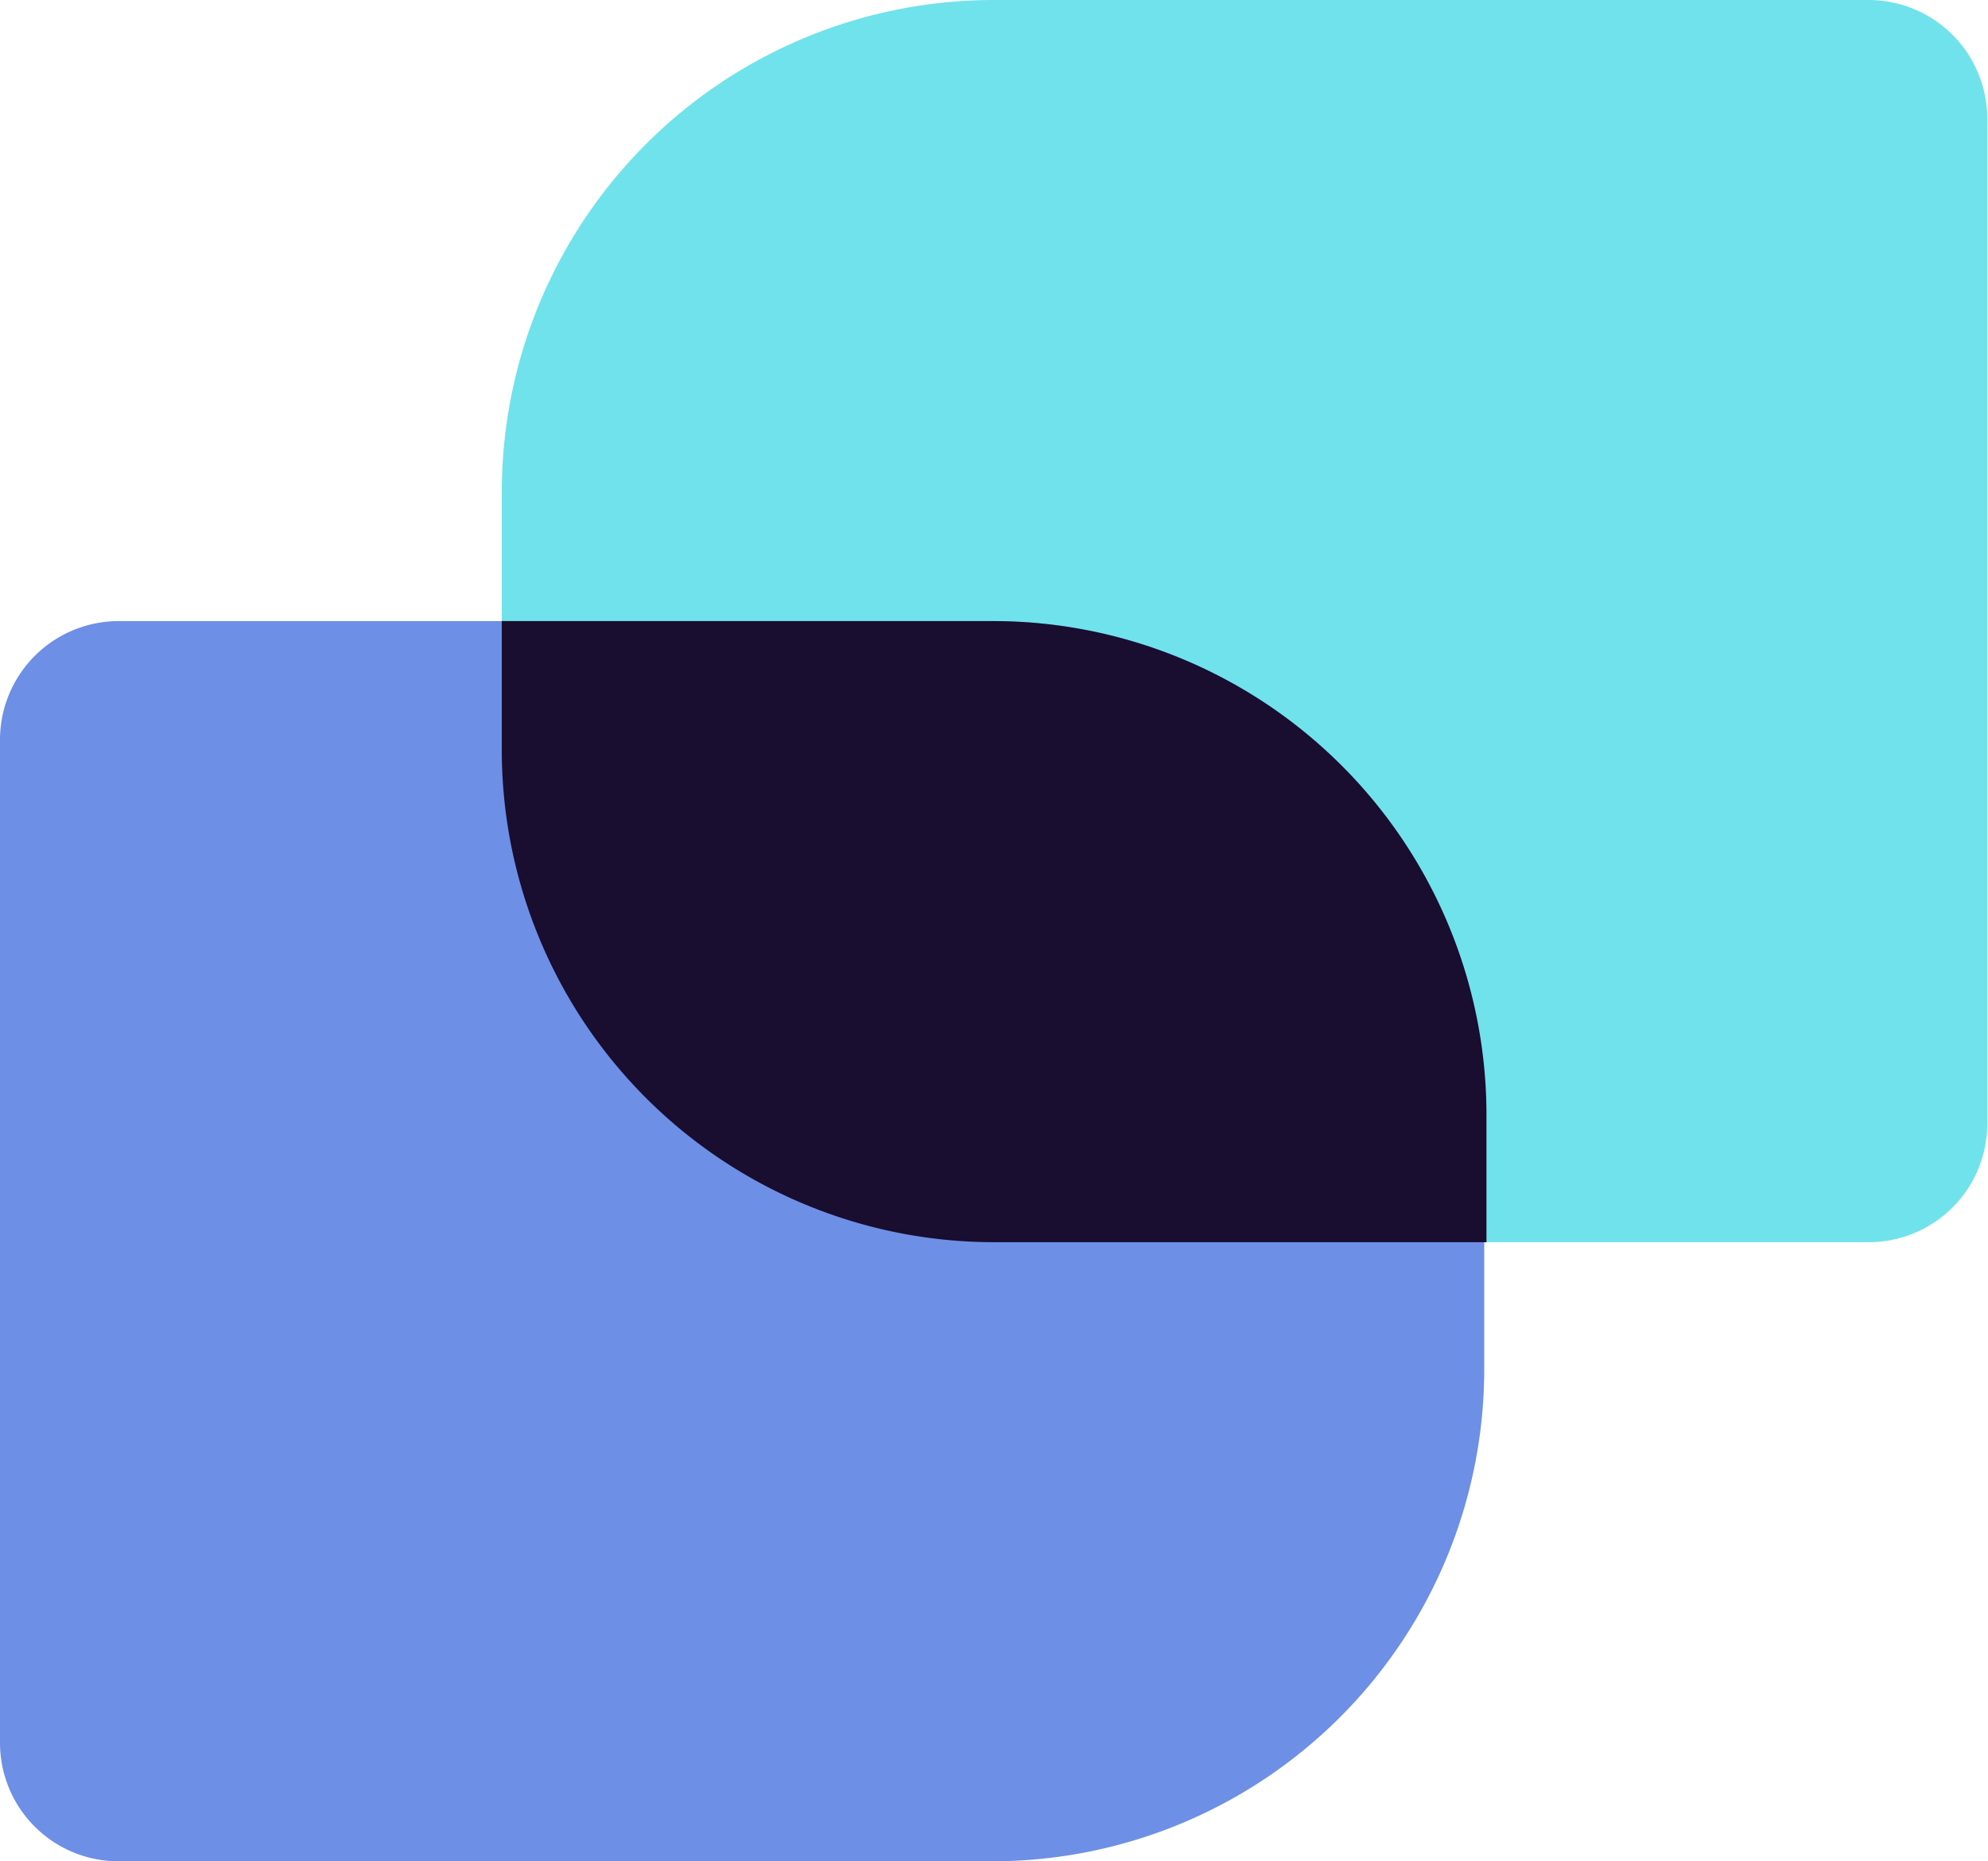
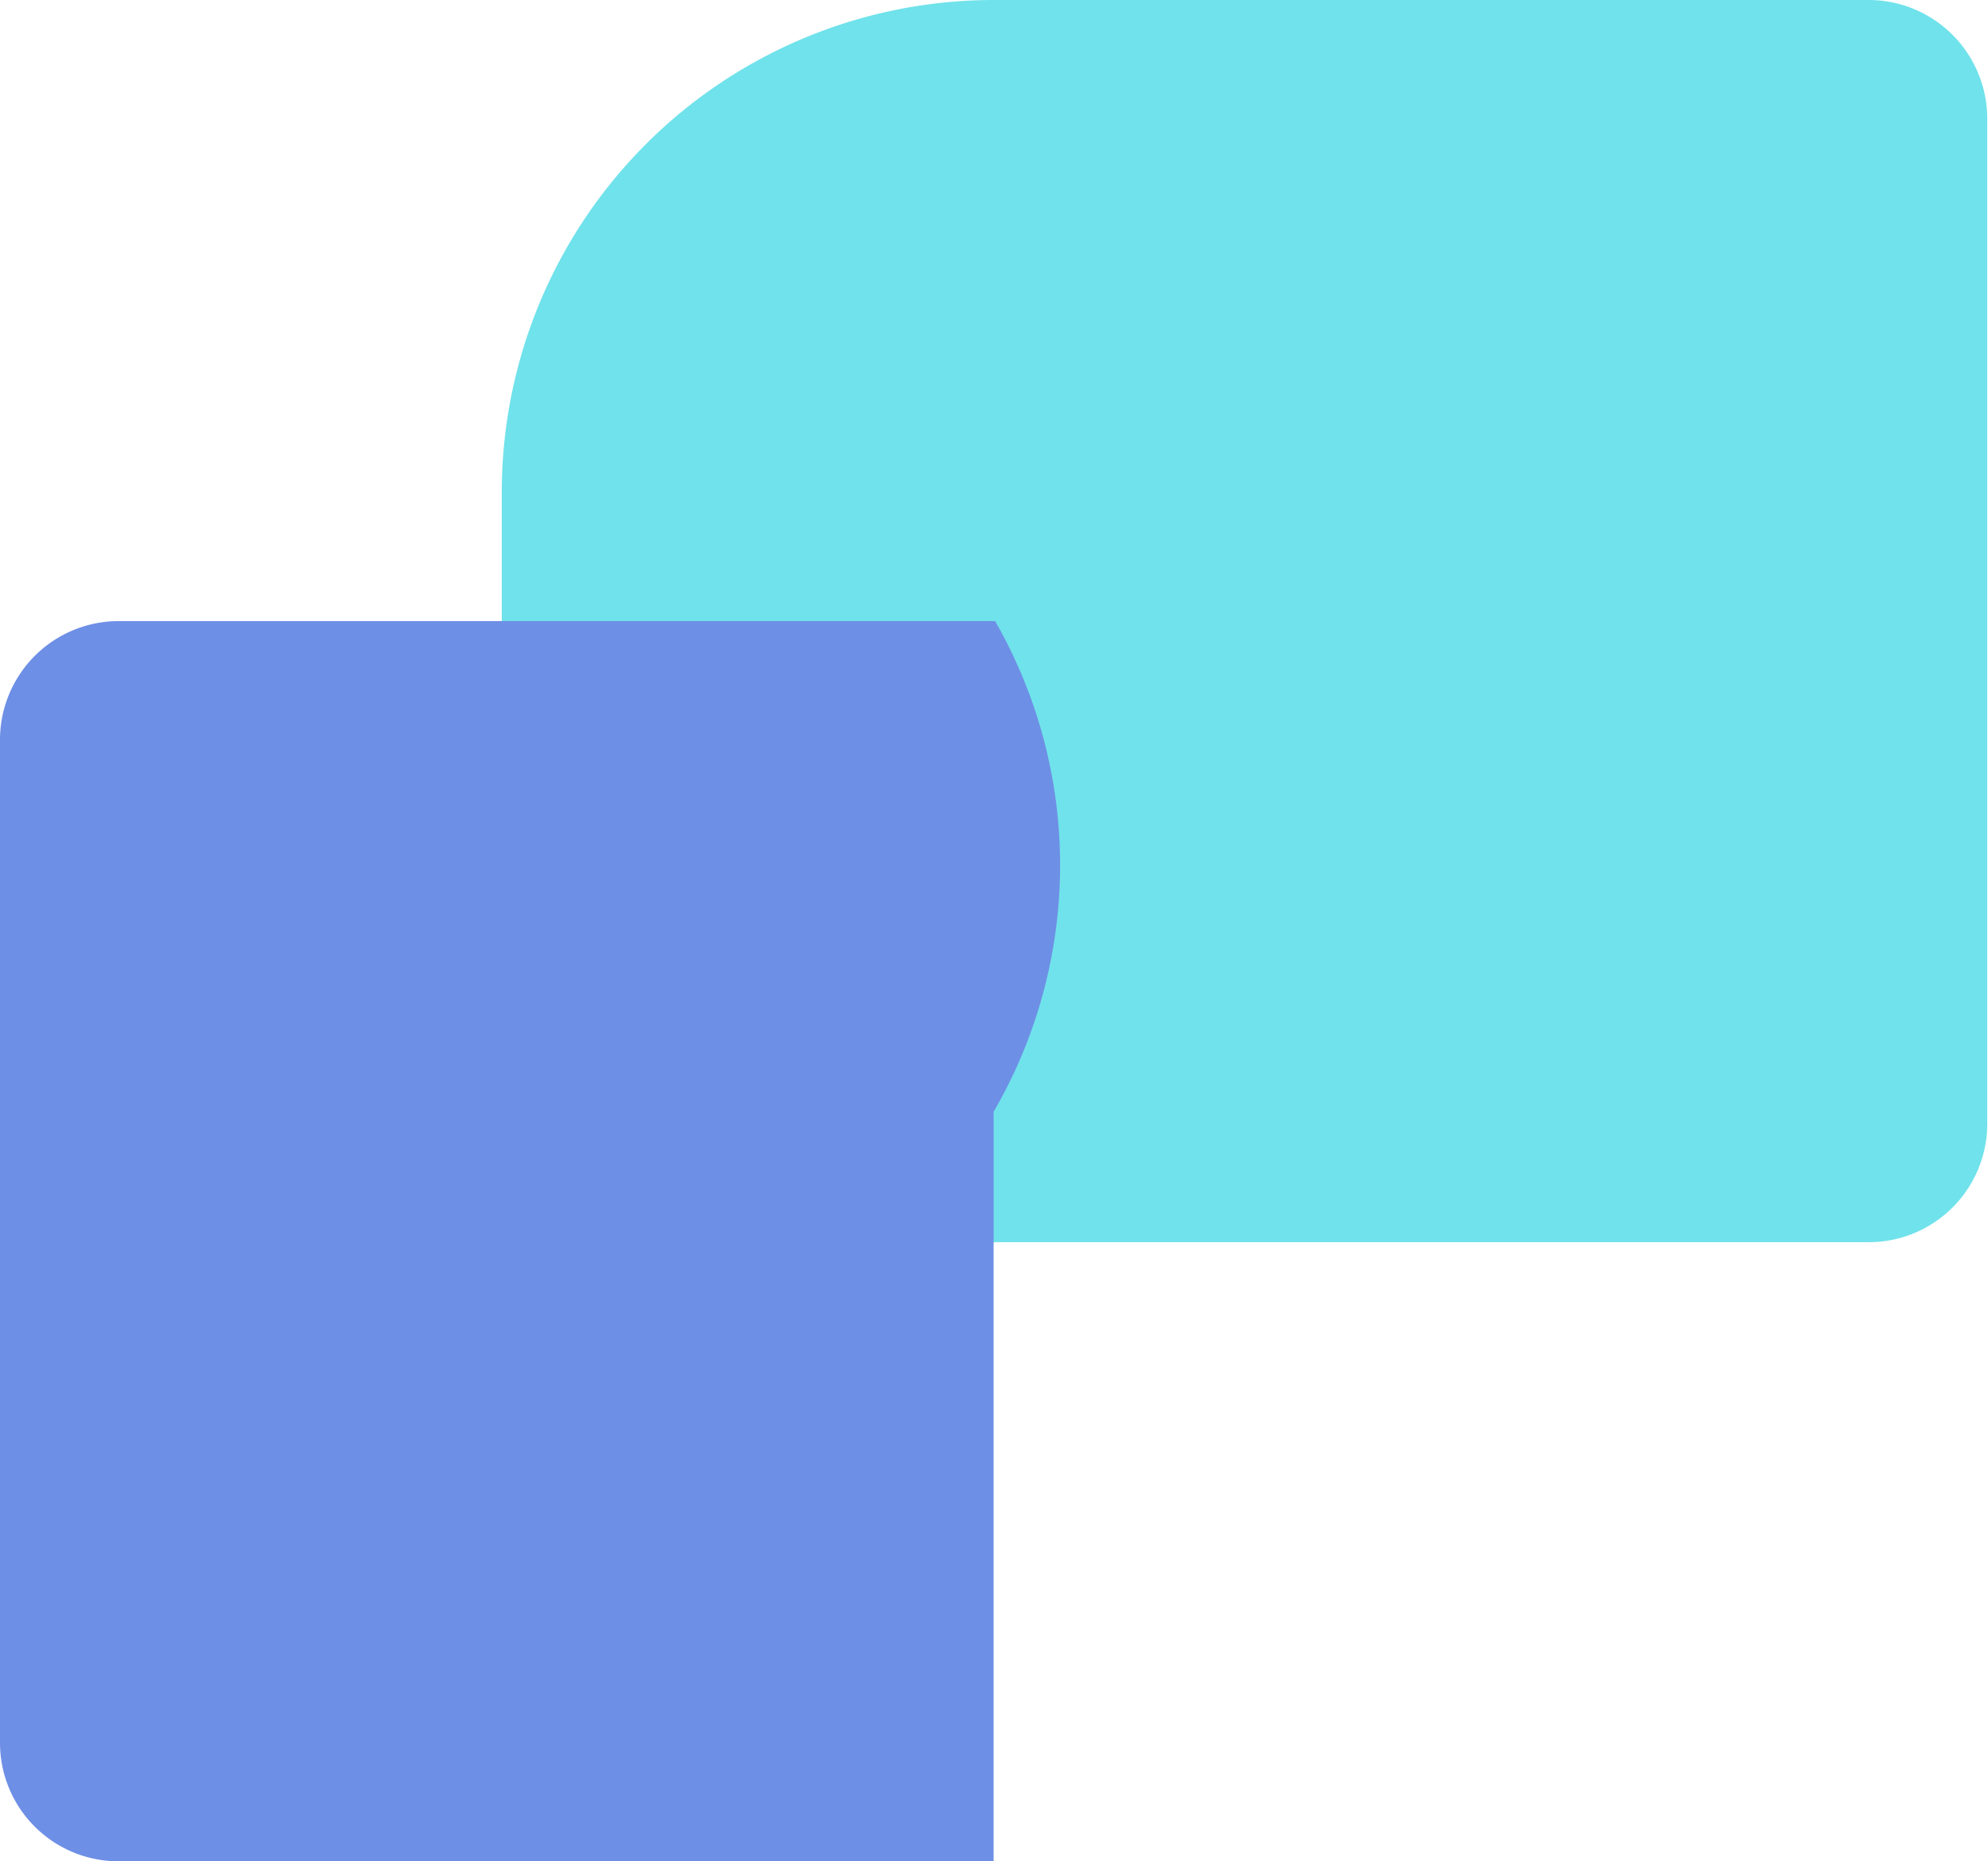
<svg xmlns="http://www.w3.org/2000/svg" viewBox="0 0 80.03 74.92">
  <defs>
    <style>.cls-1{fill:#70e2eb;}.cls-2{fill:#6e8fe6;}.cls-3{fill:#190d30;}</style>
  </defs>
  <g id="Layer_2" data-name="Layer 2">
    <g id="Layer_1-2" data-name="Layer 1">
      <path class="cls-1" d="M40,0A19.81,19.81,0,0,0,20.2,19.78V30.25A19.81,19.81,0,0,0,40,50H75.26A4.77,4.77,0,0,0,80,45.25V4.78A4.78,4.78,0,0,0,75.26,0Z" />
-       <path class="cls-2" d="M40.06,25H4.78A4.78,4.78,0,0,0,0,29.75V70.14a4.77,4.77,0,0,0,4.78,4.78H40A19.81,19.81,0,0,0,59.75,55.14V44.75A19.75,19.75,0,0,0,40.06,25Z" />
-       <path class="cls-3" d="M40.06,25H20.2v5.2A19.82,19.82,0,0,0,40,50H59.84v-5.2A19.88,19.88,0,0,0,40.06,25Z" />
+       <path class="cls-2" d="M40.06,25H4.78A4.78,4.78,0,0,0,0,29.75V70.14a4.77,4.77,0,0,0,4.78,4.78H40V44.75A19.75,19.75,0,0,0,40.06,25Z" />
    </g>
  </g>
</svg>